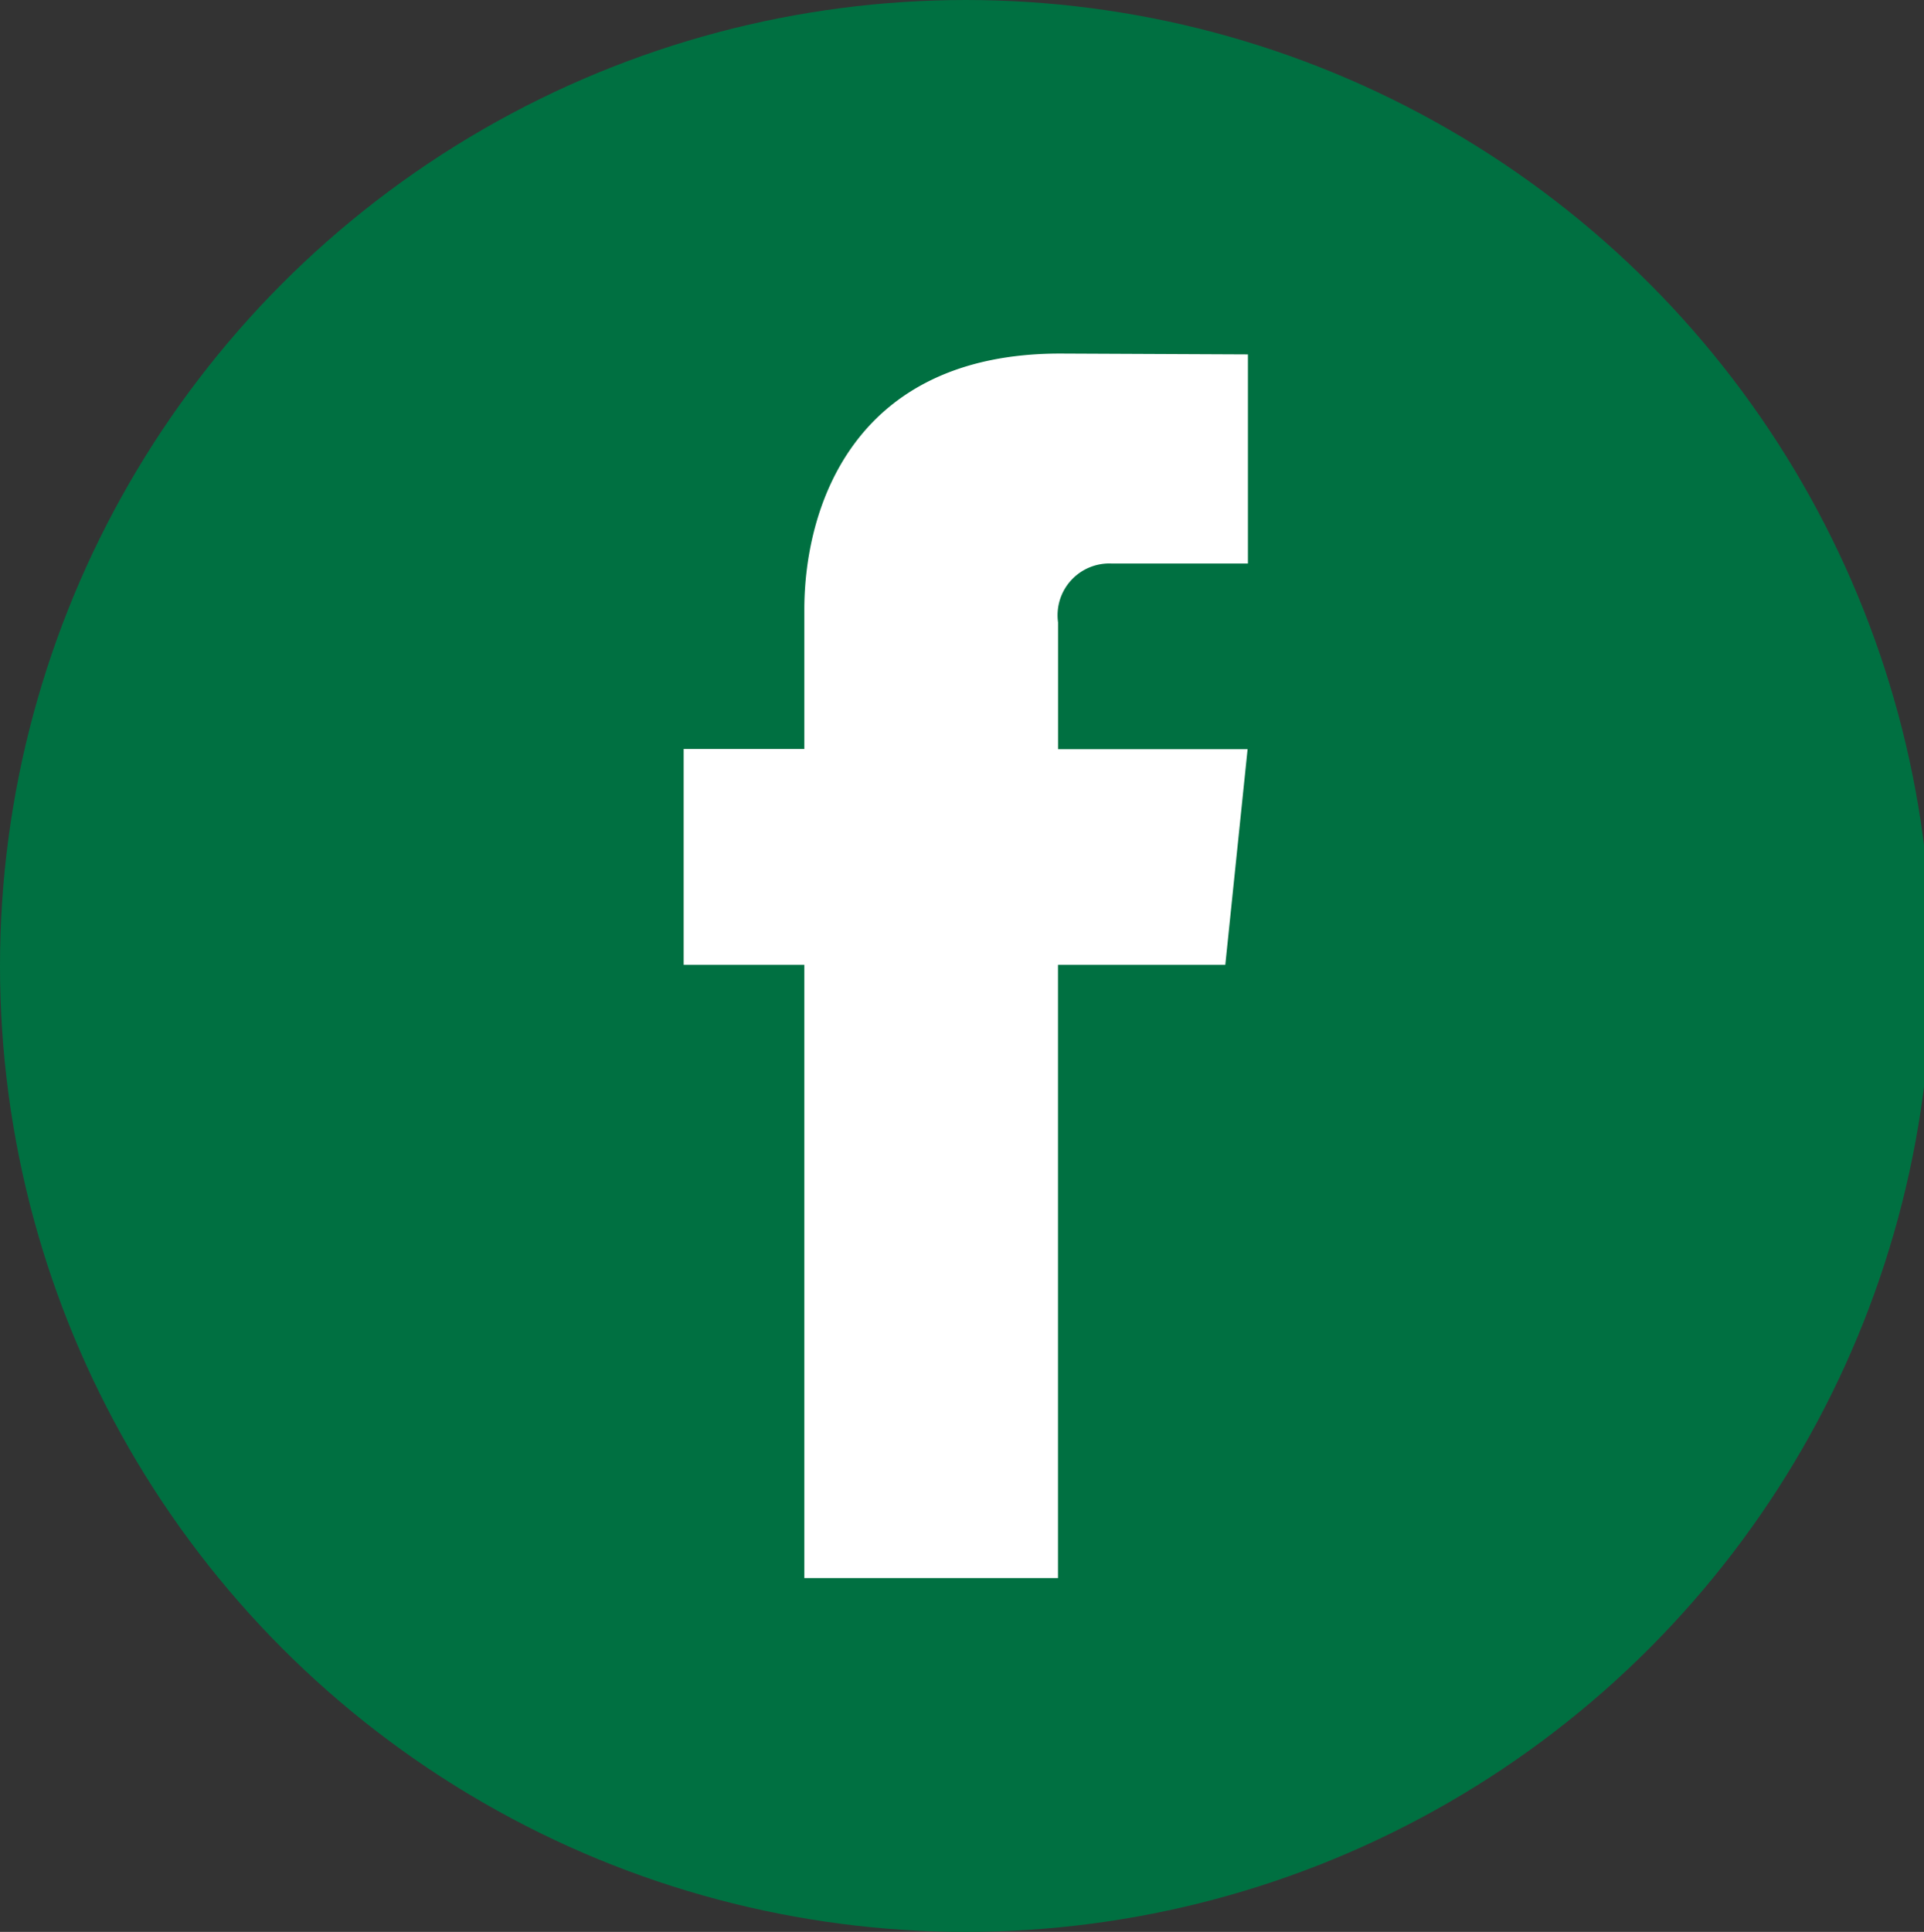
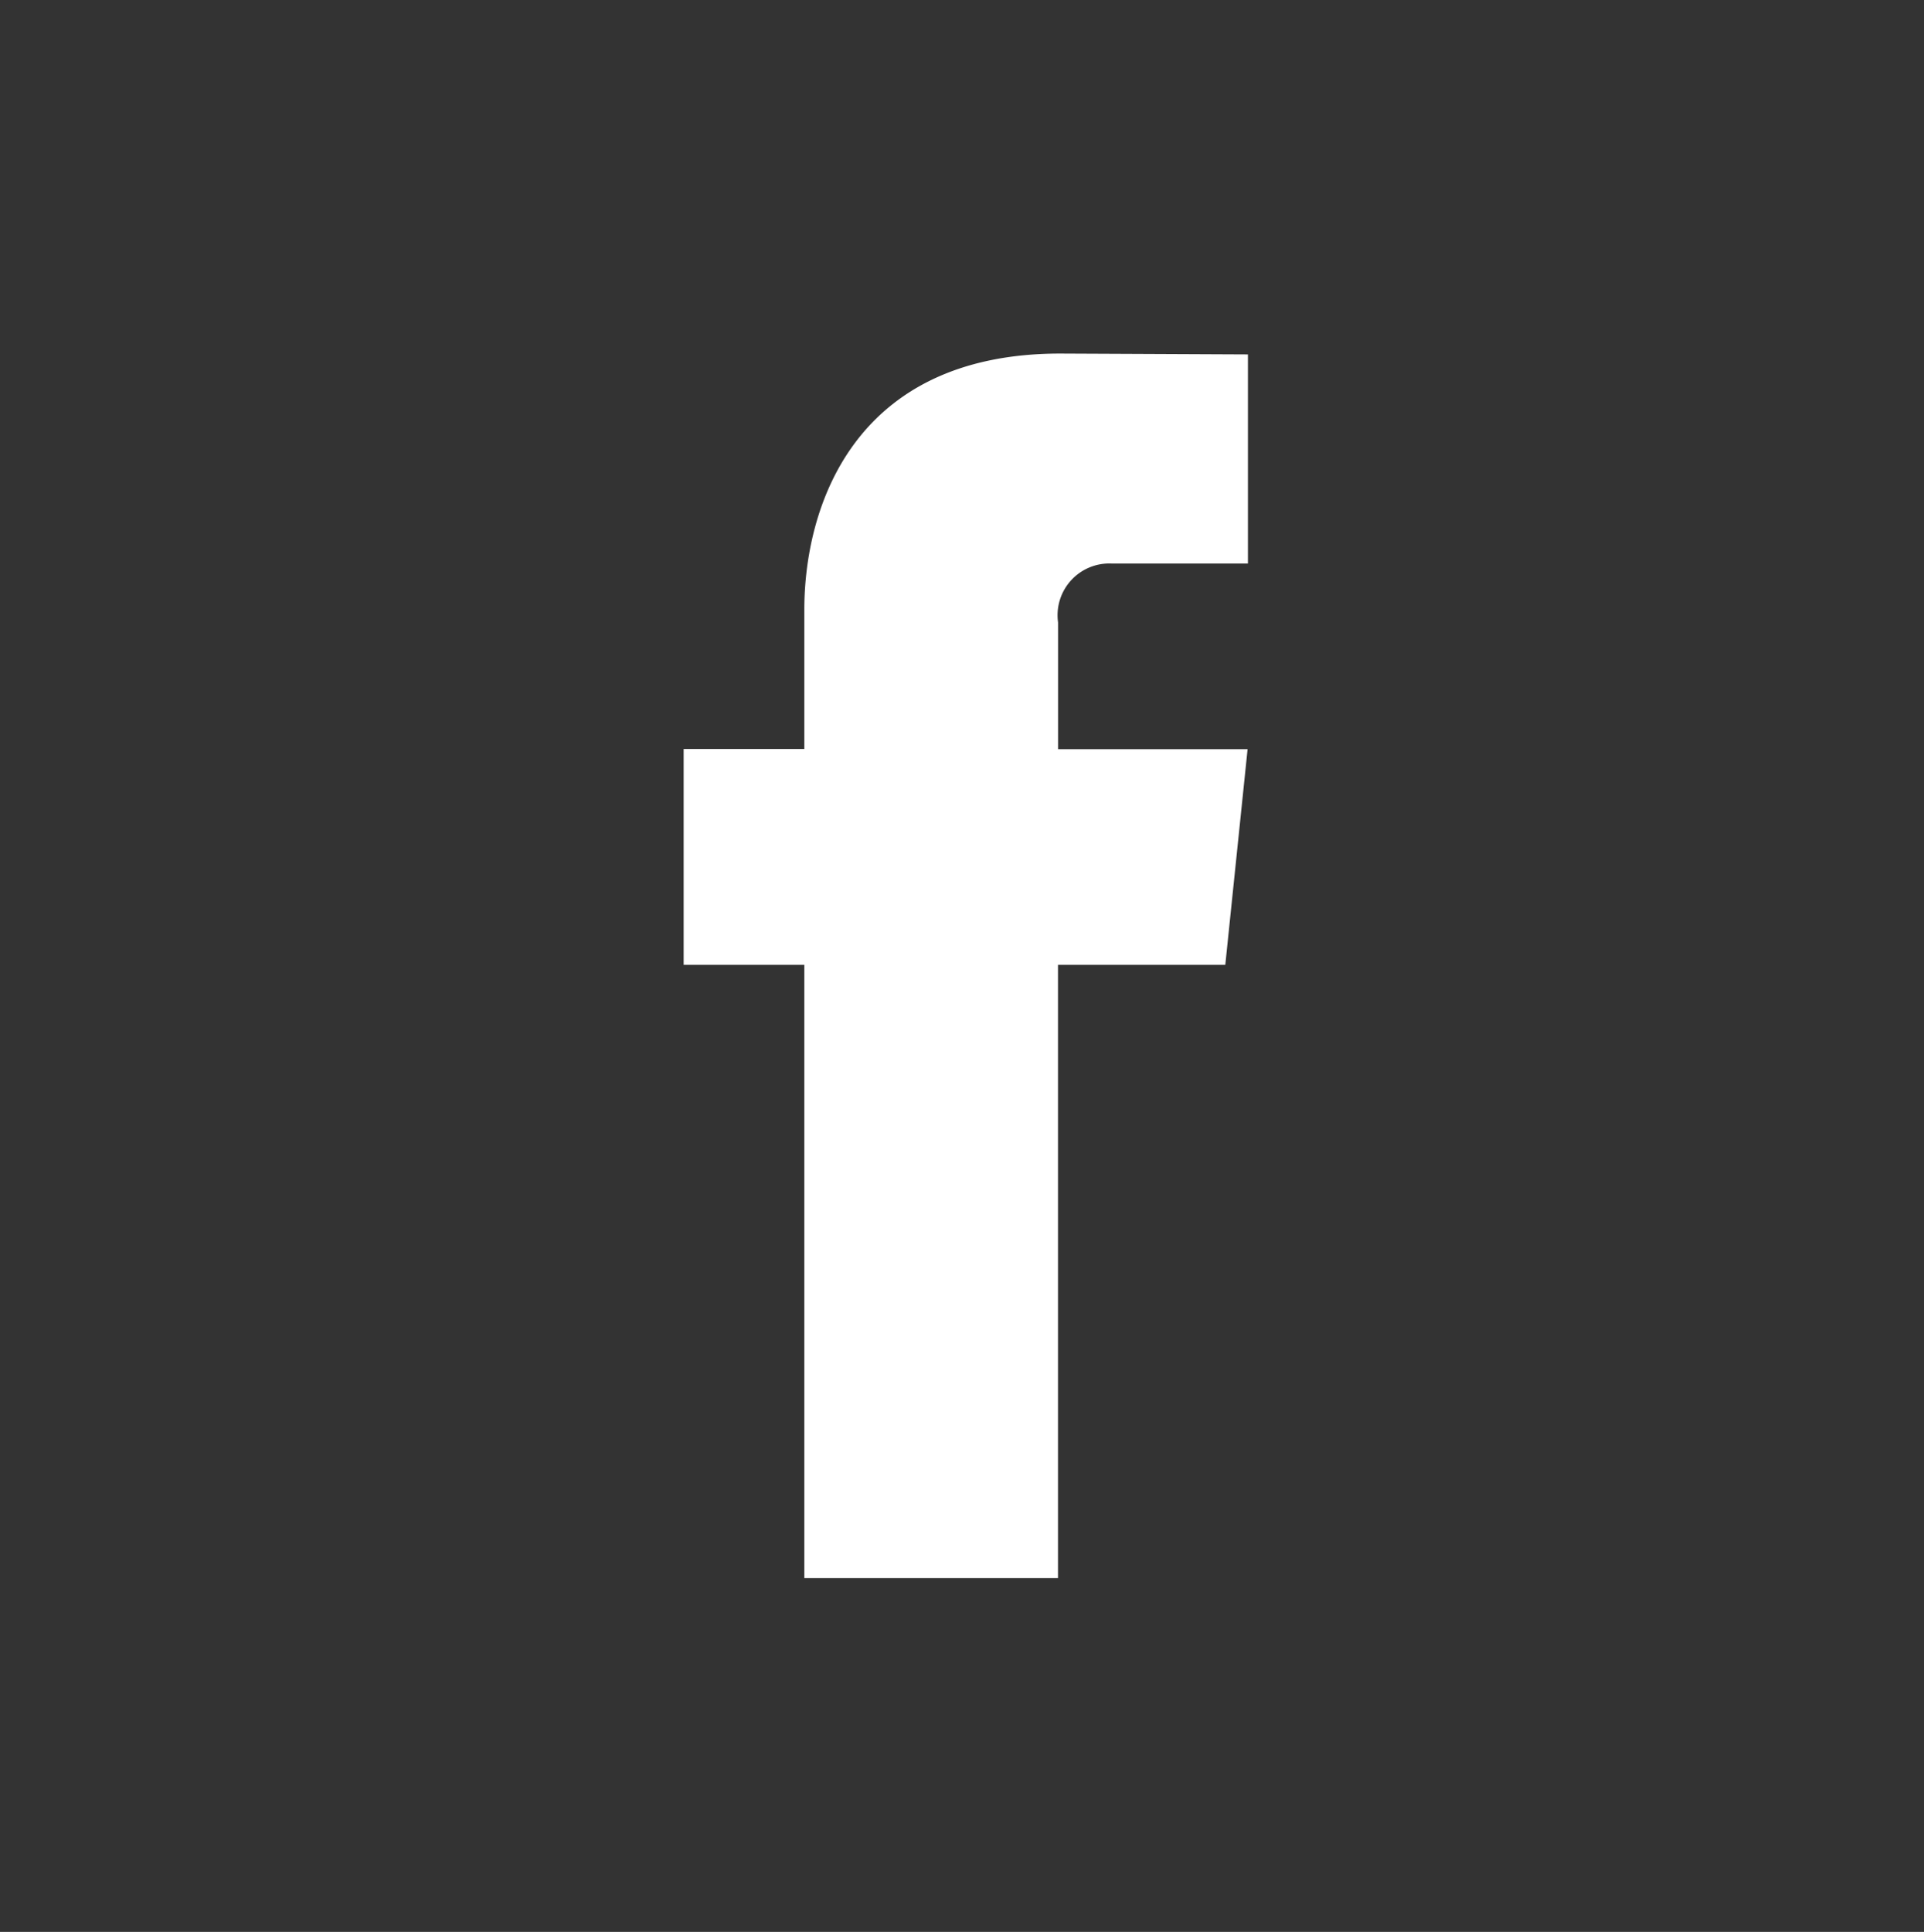
<svg xmlns="http://www.w3.org/2000/svg" height="56.776" viewBox="0 0 56.553 56.776" width="56.553">
  <rect x="0" y="0" width="56.553" height="56.776" fill="#333333" stroke="none" />
-   <ellipse cx="28.388" cy="28.388" fill="#007041" rx="28.388" ry="28.388" />
  <path d="m415.511 175.543h-4.918v18.023h-7.456v-18.023h-3.547v-6.343h3.547v-4.1c0-2.931 1.392-7.521 7.521-7.521l5.518.025v6.146h-4a1.52 1.52 0 0 0 -1.581 1.728v3.728h5.571z" fill="#fff" transform="translate(-379.495 -147.188)" />
</svg>